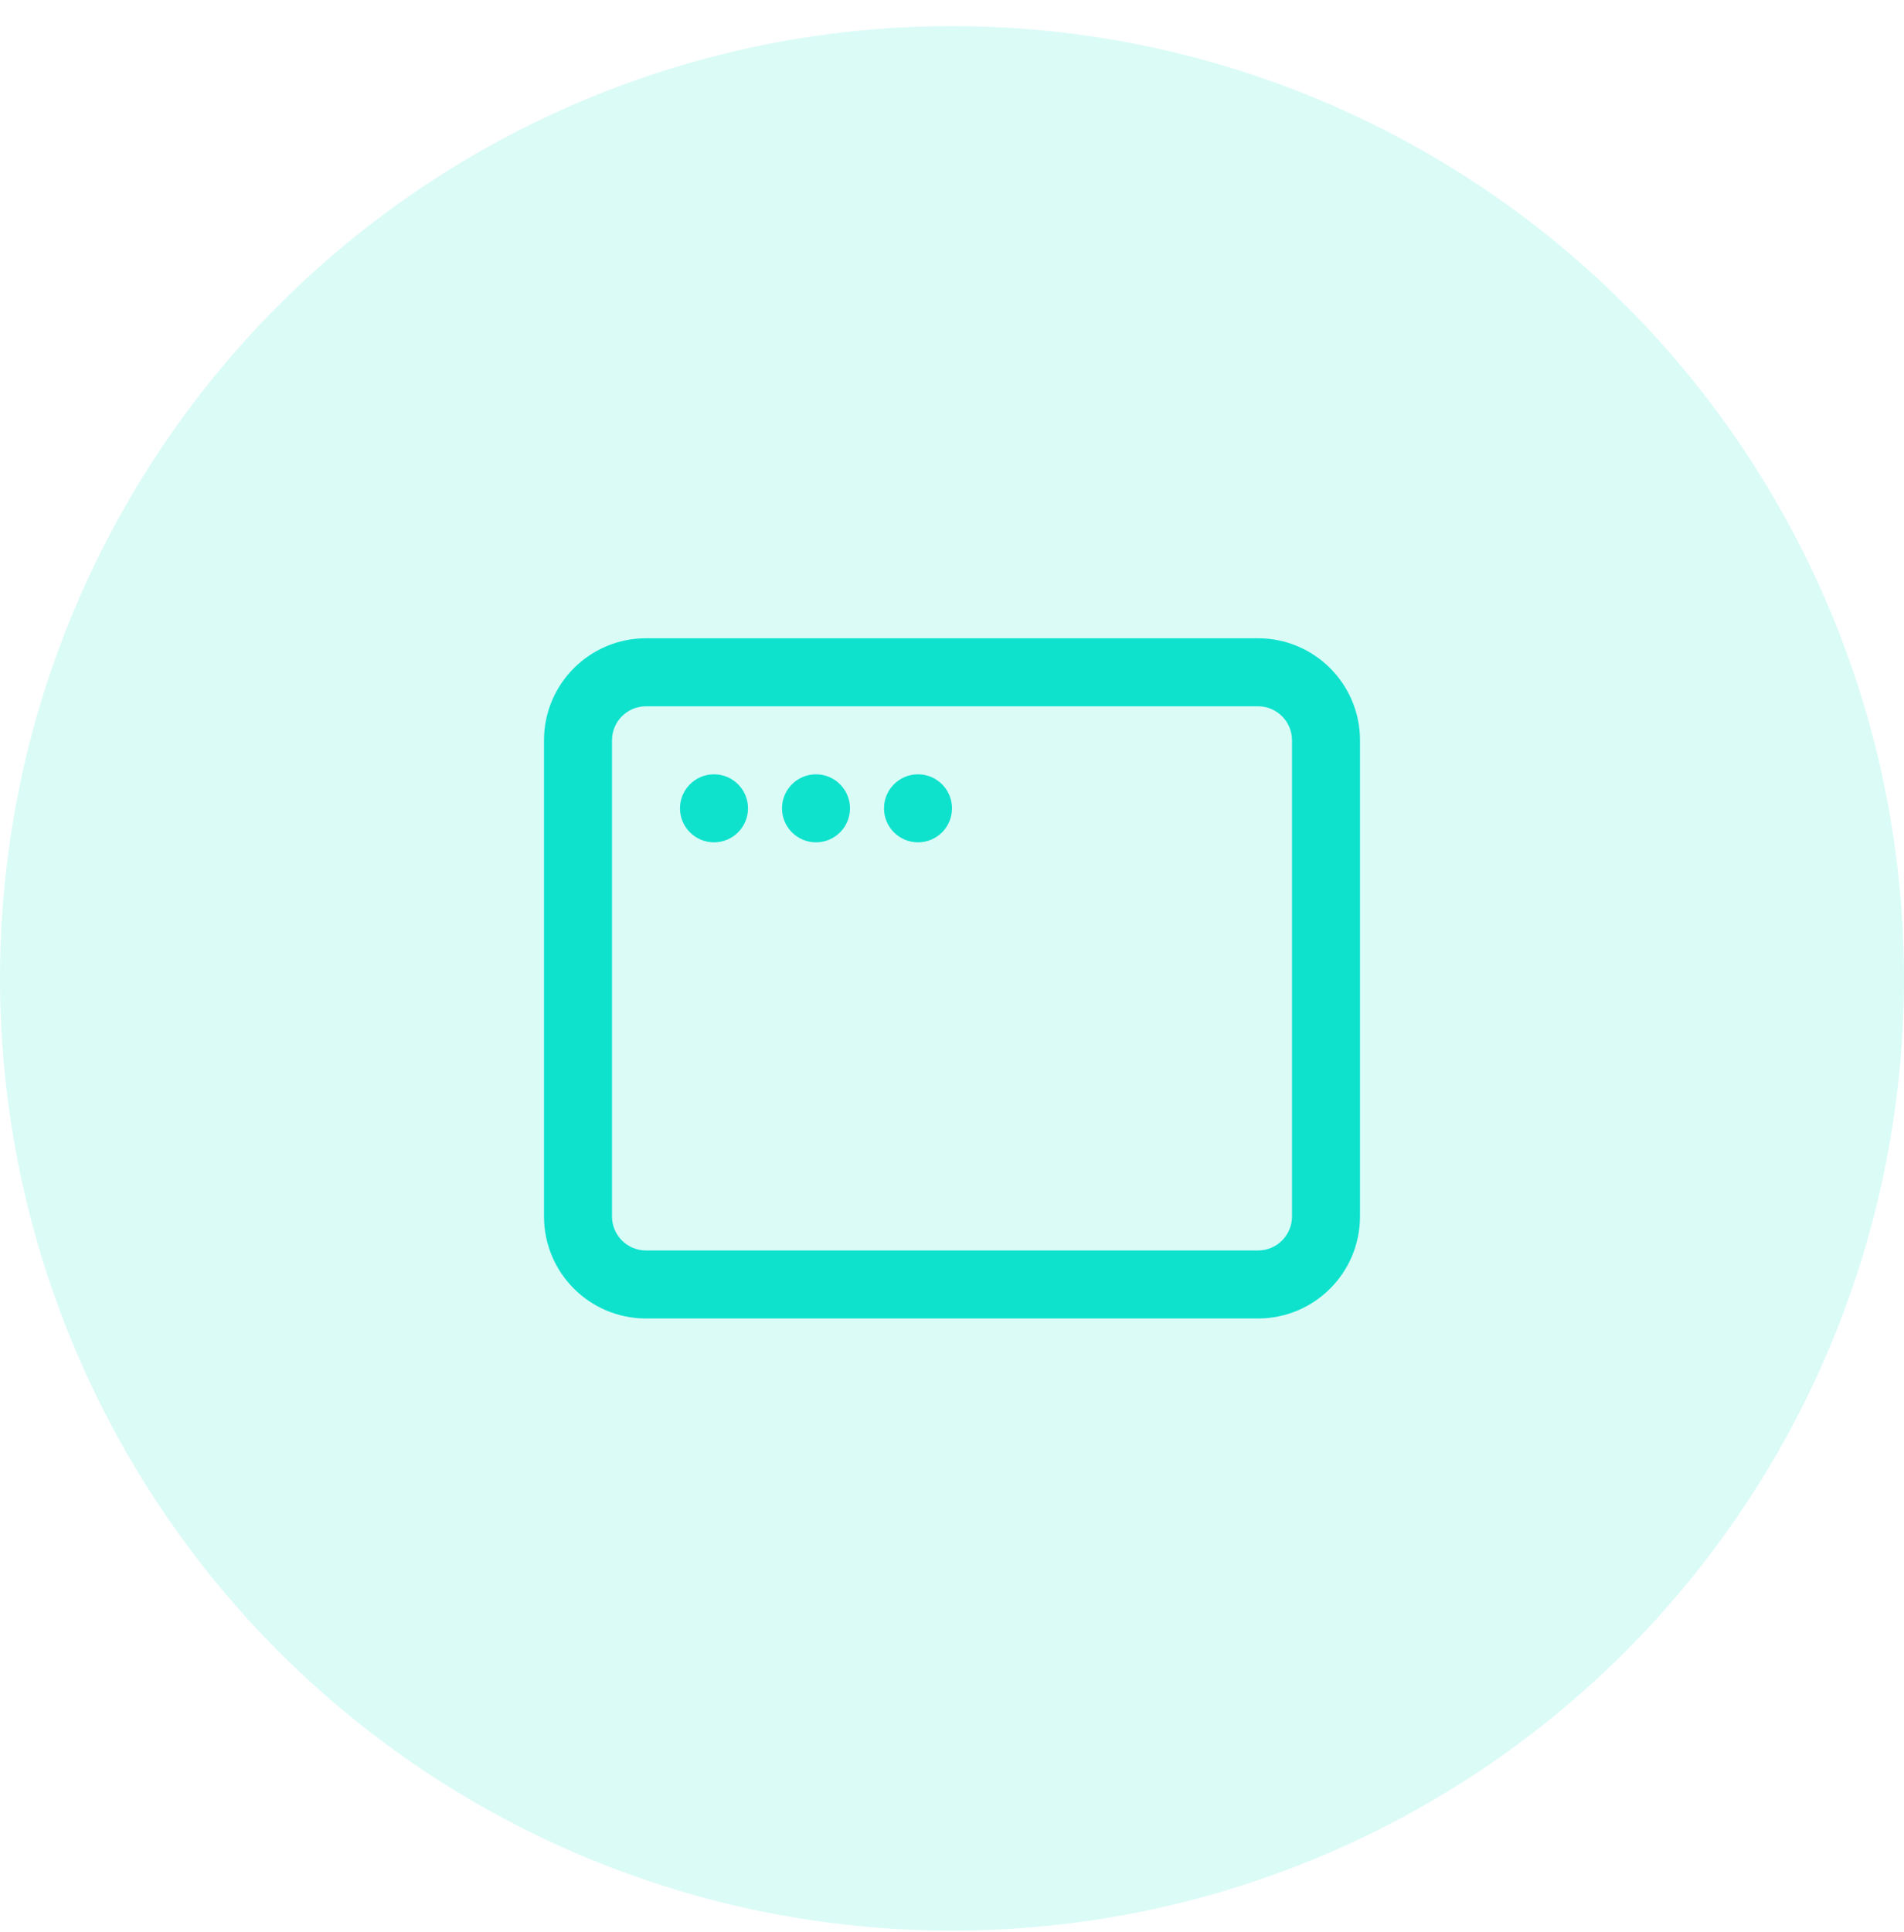
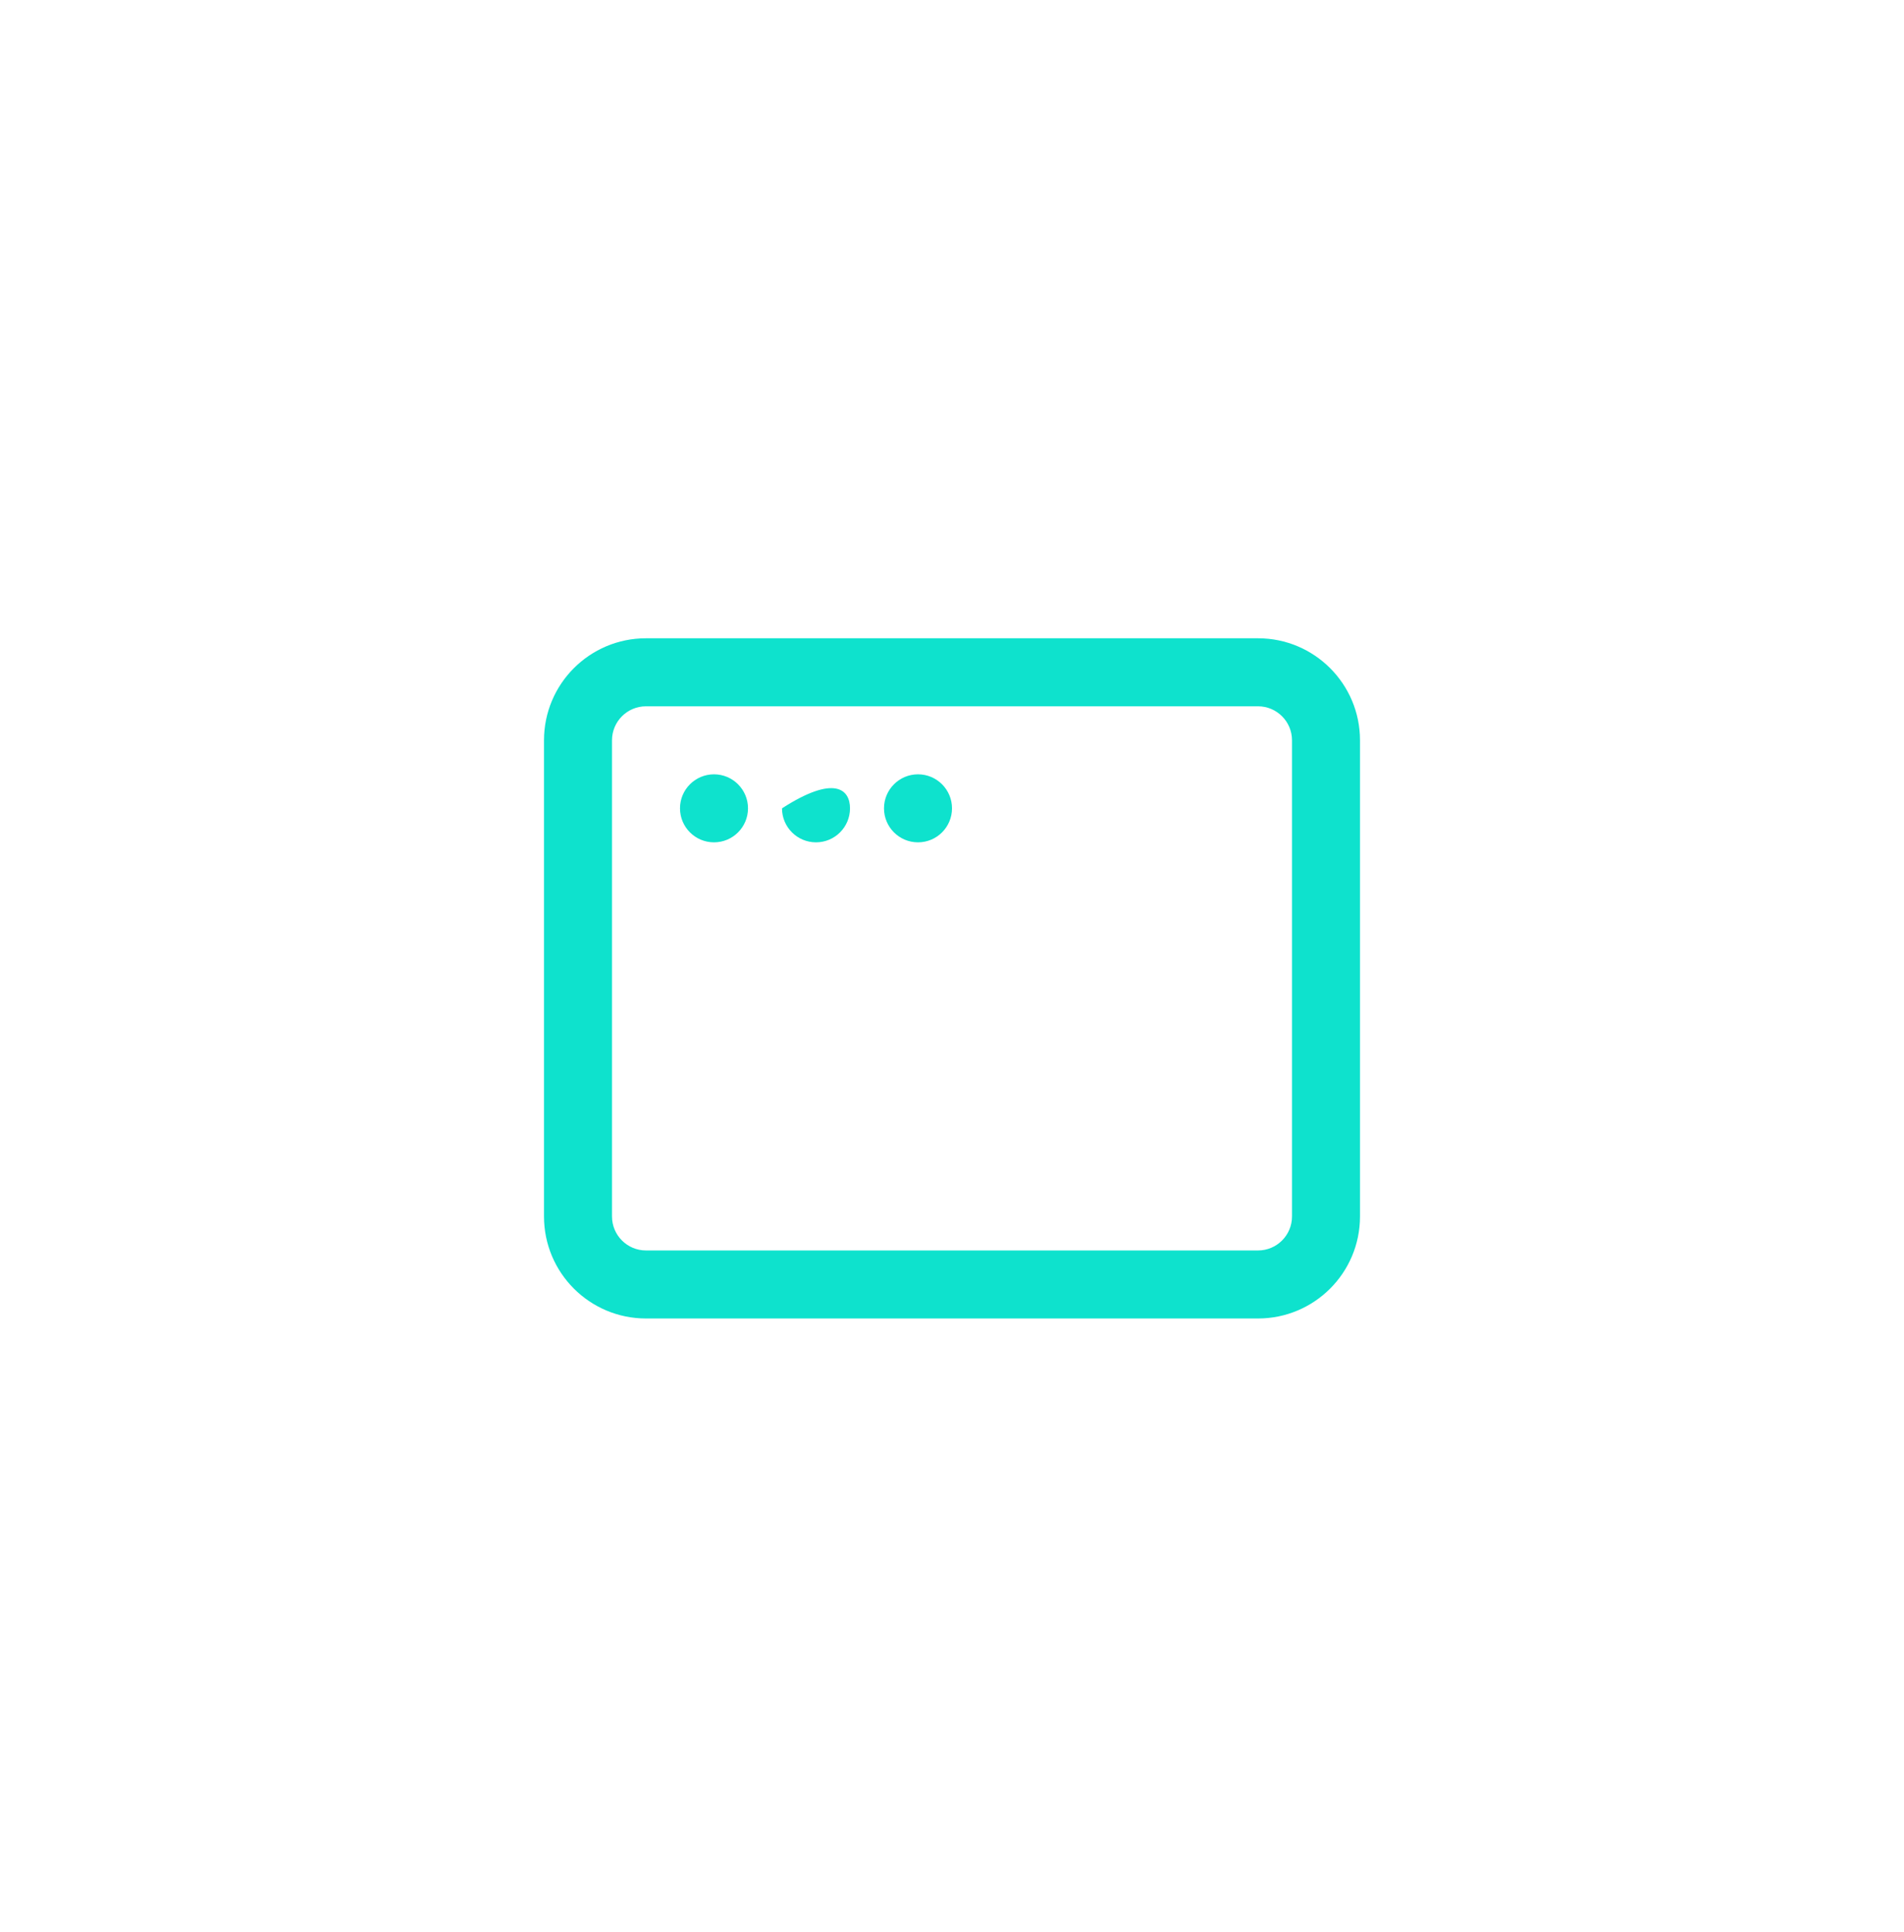
<svg xmlns="http://www.w3.org/2000/svg" width="70" height="71" viewBox="0 0 70 71" fill="none">
-   <circle cx="35" cy="35.959" r="35" fill="#0EE2CD" fill-opacity="0.15" />
-   <path fill-rule="evenodd" clip-rule="evenodd" d="M23.75 23.459C21.679 23.459 20 25.138 20 27.209V44.709C20 46.781 21.679 48.459 23.75 48.459H46.25C48.321 48.459 50 46.781 50 44.709V27.209C50 25.138 48.321 23.459 46.25 23.459H23.75ZM22.5 27.209C22.5 26.519 23.06 25.959 23.75 25.959H46.25C46.94 25.959 47.5 26.519 47.5 27.209V44.709C47.5 45.4 46.94 45.959 46.25 45.959H23.75C23.06 45.959 22.5 45.4 22.5 44.709V27.209ZM26.25 28.459C25.56 28.459 25 29.019 25 29.709C25 30.4 25.56 30.959 26.25 30.959C26.94 30.959 27.5 30.4 27.5 29.709C27.5 29.019 26.94 28.459 26.25 28.459ZM28.75 29.709C28.75 29.019 29.31 28.459 30 28.459C30.69 28.459 31.25 29.019 31.25 29.709C31.25 30.4 30.69 30.959 30 30.959C29.31 30.959 28.75 30.4 28.75 29.709ZM33.75 28.459C33.06 28.459 32.5 29.019 32.5 29.709C32.5 30.4 33.06 30.959 33.75 30.959C34.44 30.959 35 30.4 35 29.709C35 29.019 34.44 28.459 33.75 28.459Z" fill="#0EE2CD" />
+   <path fill-rule="evenodd" clip-rule="evenodd" d="M23.75 23.459C21.679 23.459 20 25.138 20 27.209V44.709C20 46.781 21.679 48.459 23.75 48.459H46.25C48.321 48.459 50 46.781 50 44.709V27.209C50 25.138 48.321 23.459 46.25 23.459H23.75ZM22.5 27.209C22.5 26.519 23.06 25.959 23.75 25.959H46.25C46.94 25.959 47.5 26.519 47.5 27.209V44.709C47.5 45.4 46.94 45.959 46.25 45.959H23.75C23.06 45.959 22.5 45.4 22.5 44.709V27.209ZM26.25 28.459C25.56 28.459 25 29.019 25 29.709C25 30.4 25.56 30.959 26.25 30.959C26.94 30.959 27.5 30.4 27.5 29.709C27.5 29.019 26.94 28.459 26.25 28.459ZM28.75 29.709C30.69 28.459 31.25 29.019 31.25 29.709C31.25 30.4 30.69 30.959 30 30.959C29.31 30.959 28.75 30.4 28.75 29.709ZM33.75 28.459C33.06 28.459 32.5 29.019 32.5 29.709C32.5 30.4 33.06 30.959 33.75 30.959C34.44 30.959 35 30.4 35 29.709C35 29.019 34.44 28.459 33.75 28.459Z" fill="#0EE2CD" />
</svg>